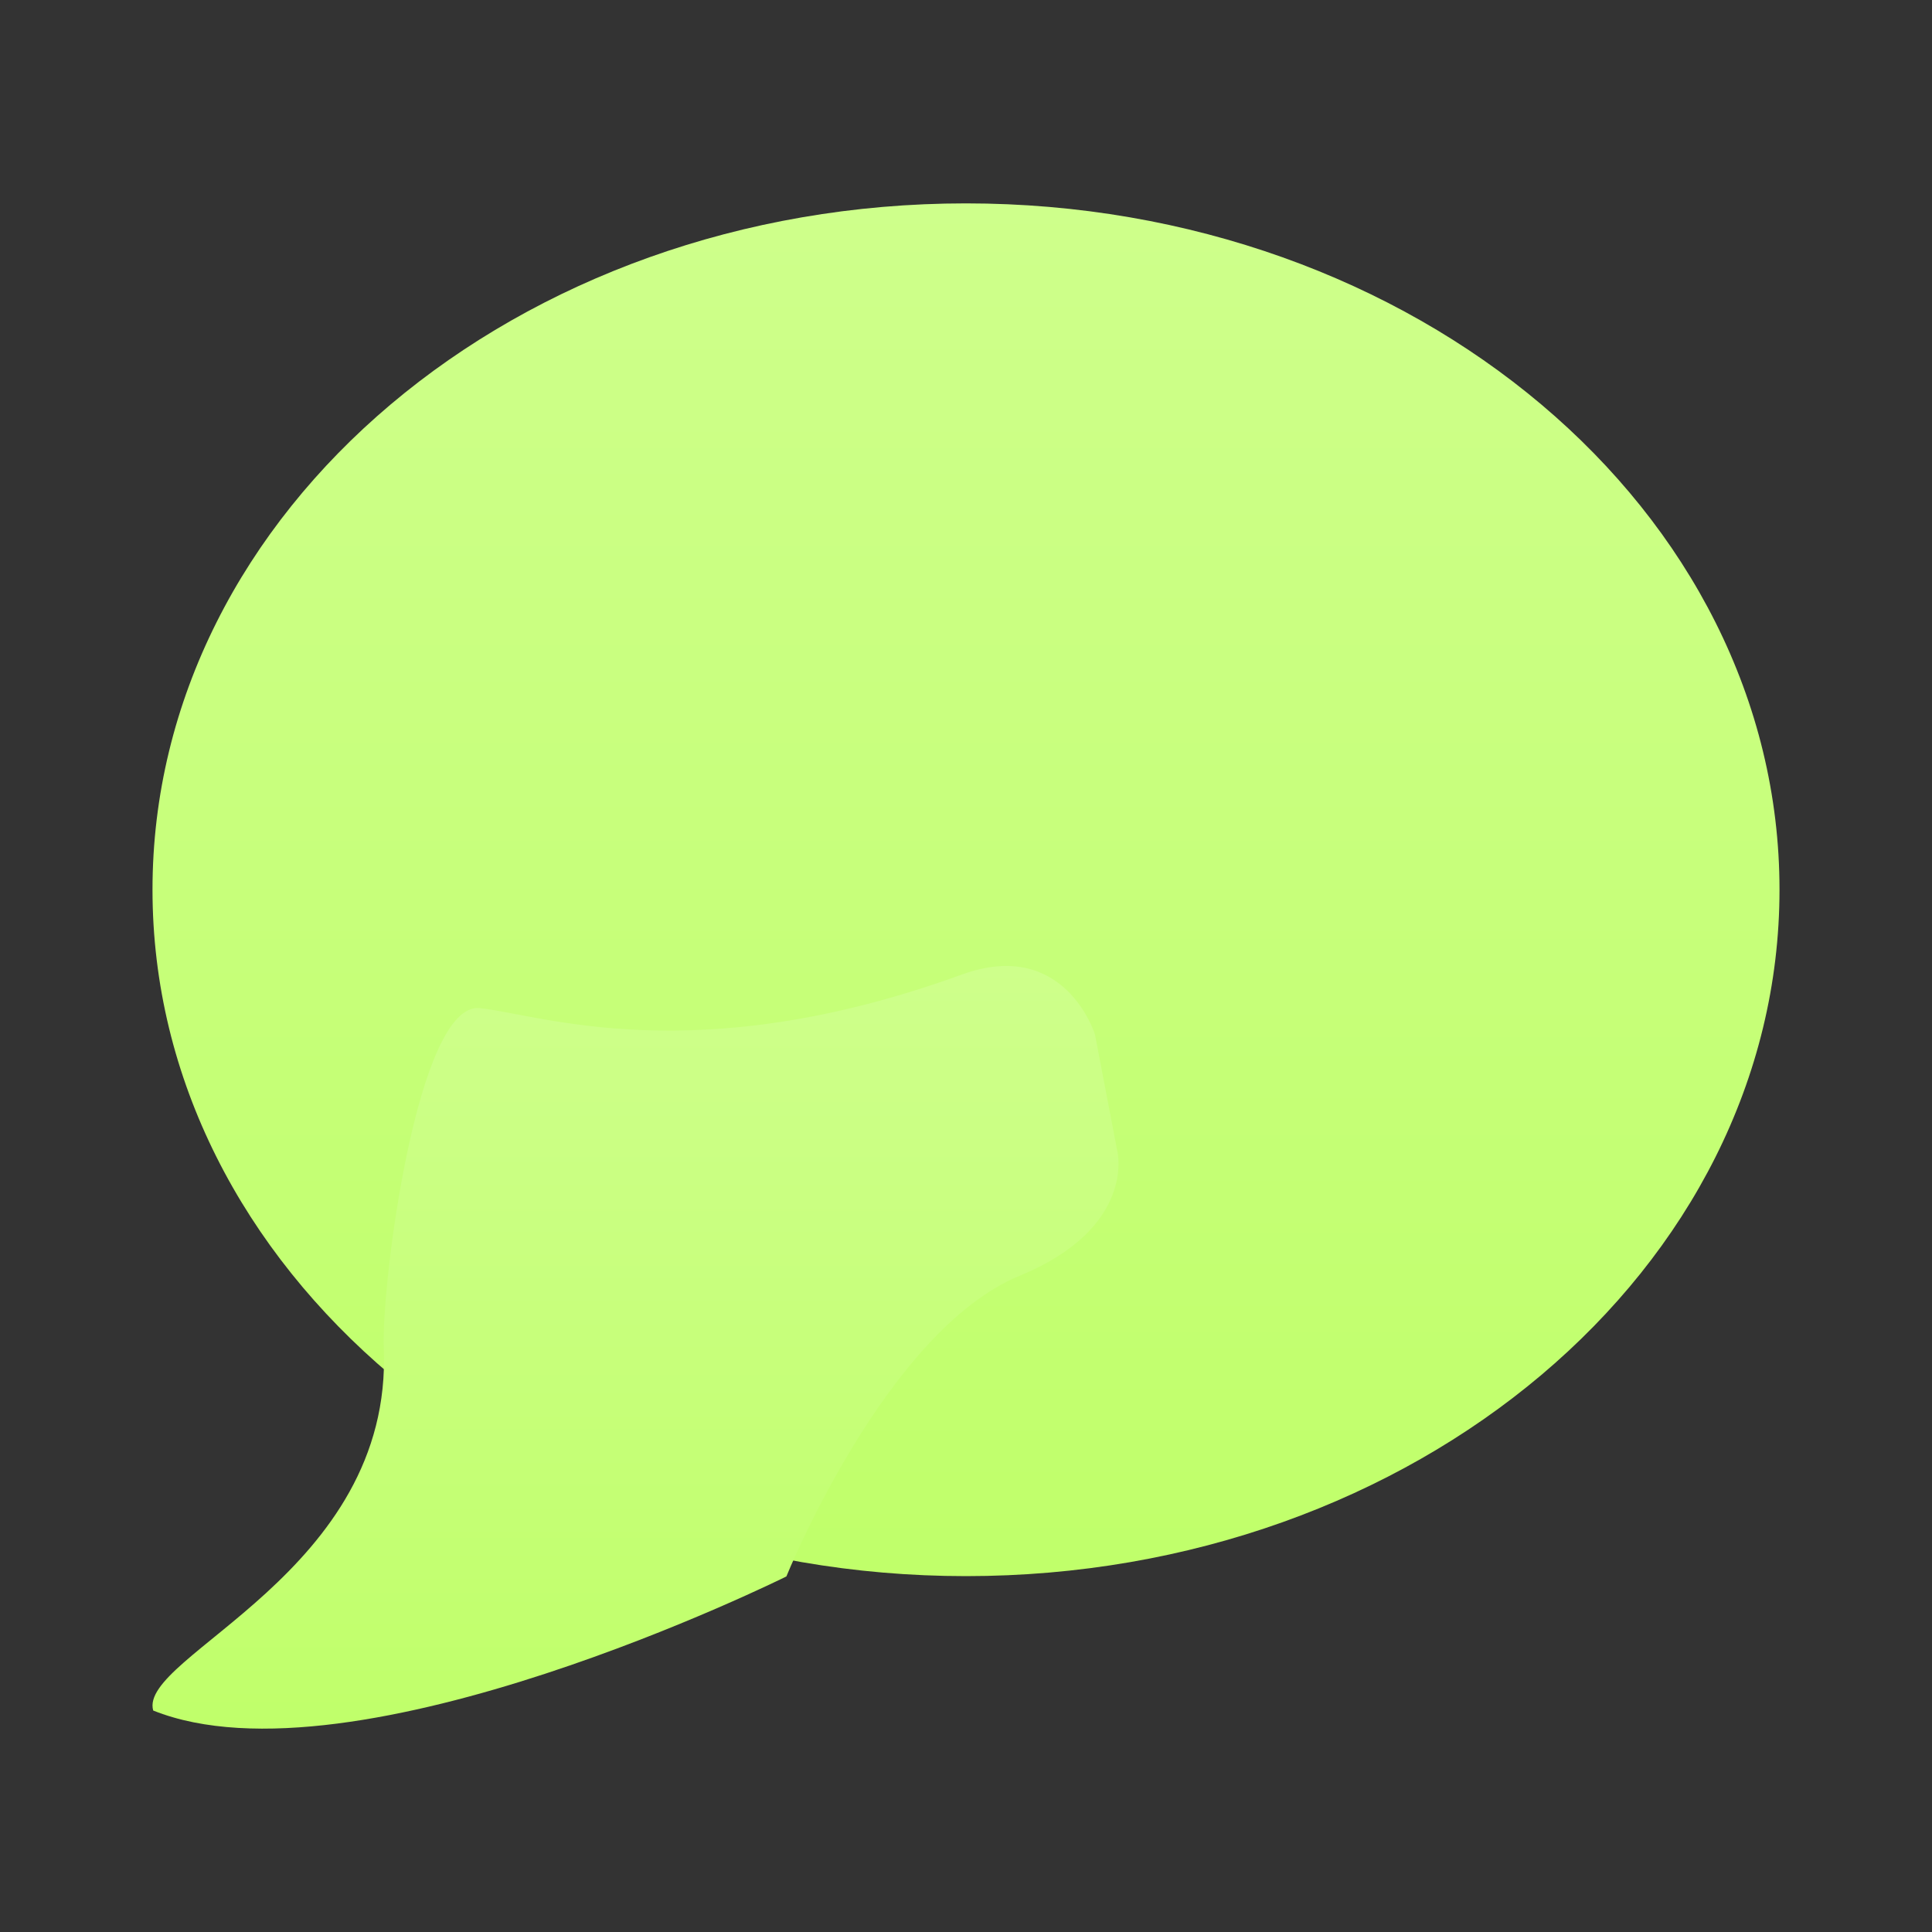
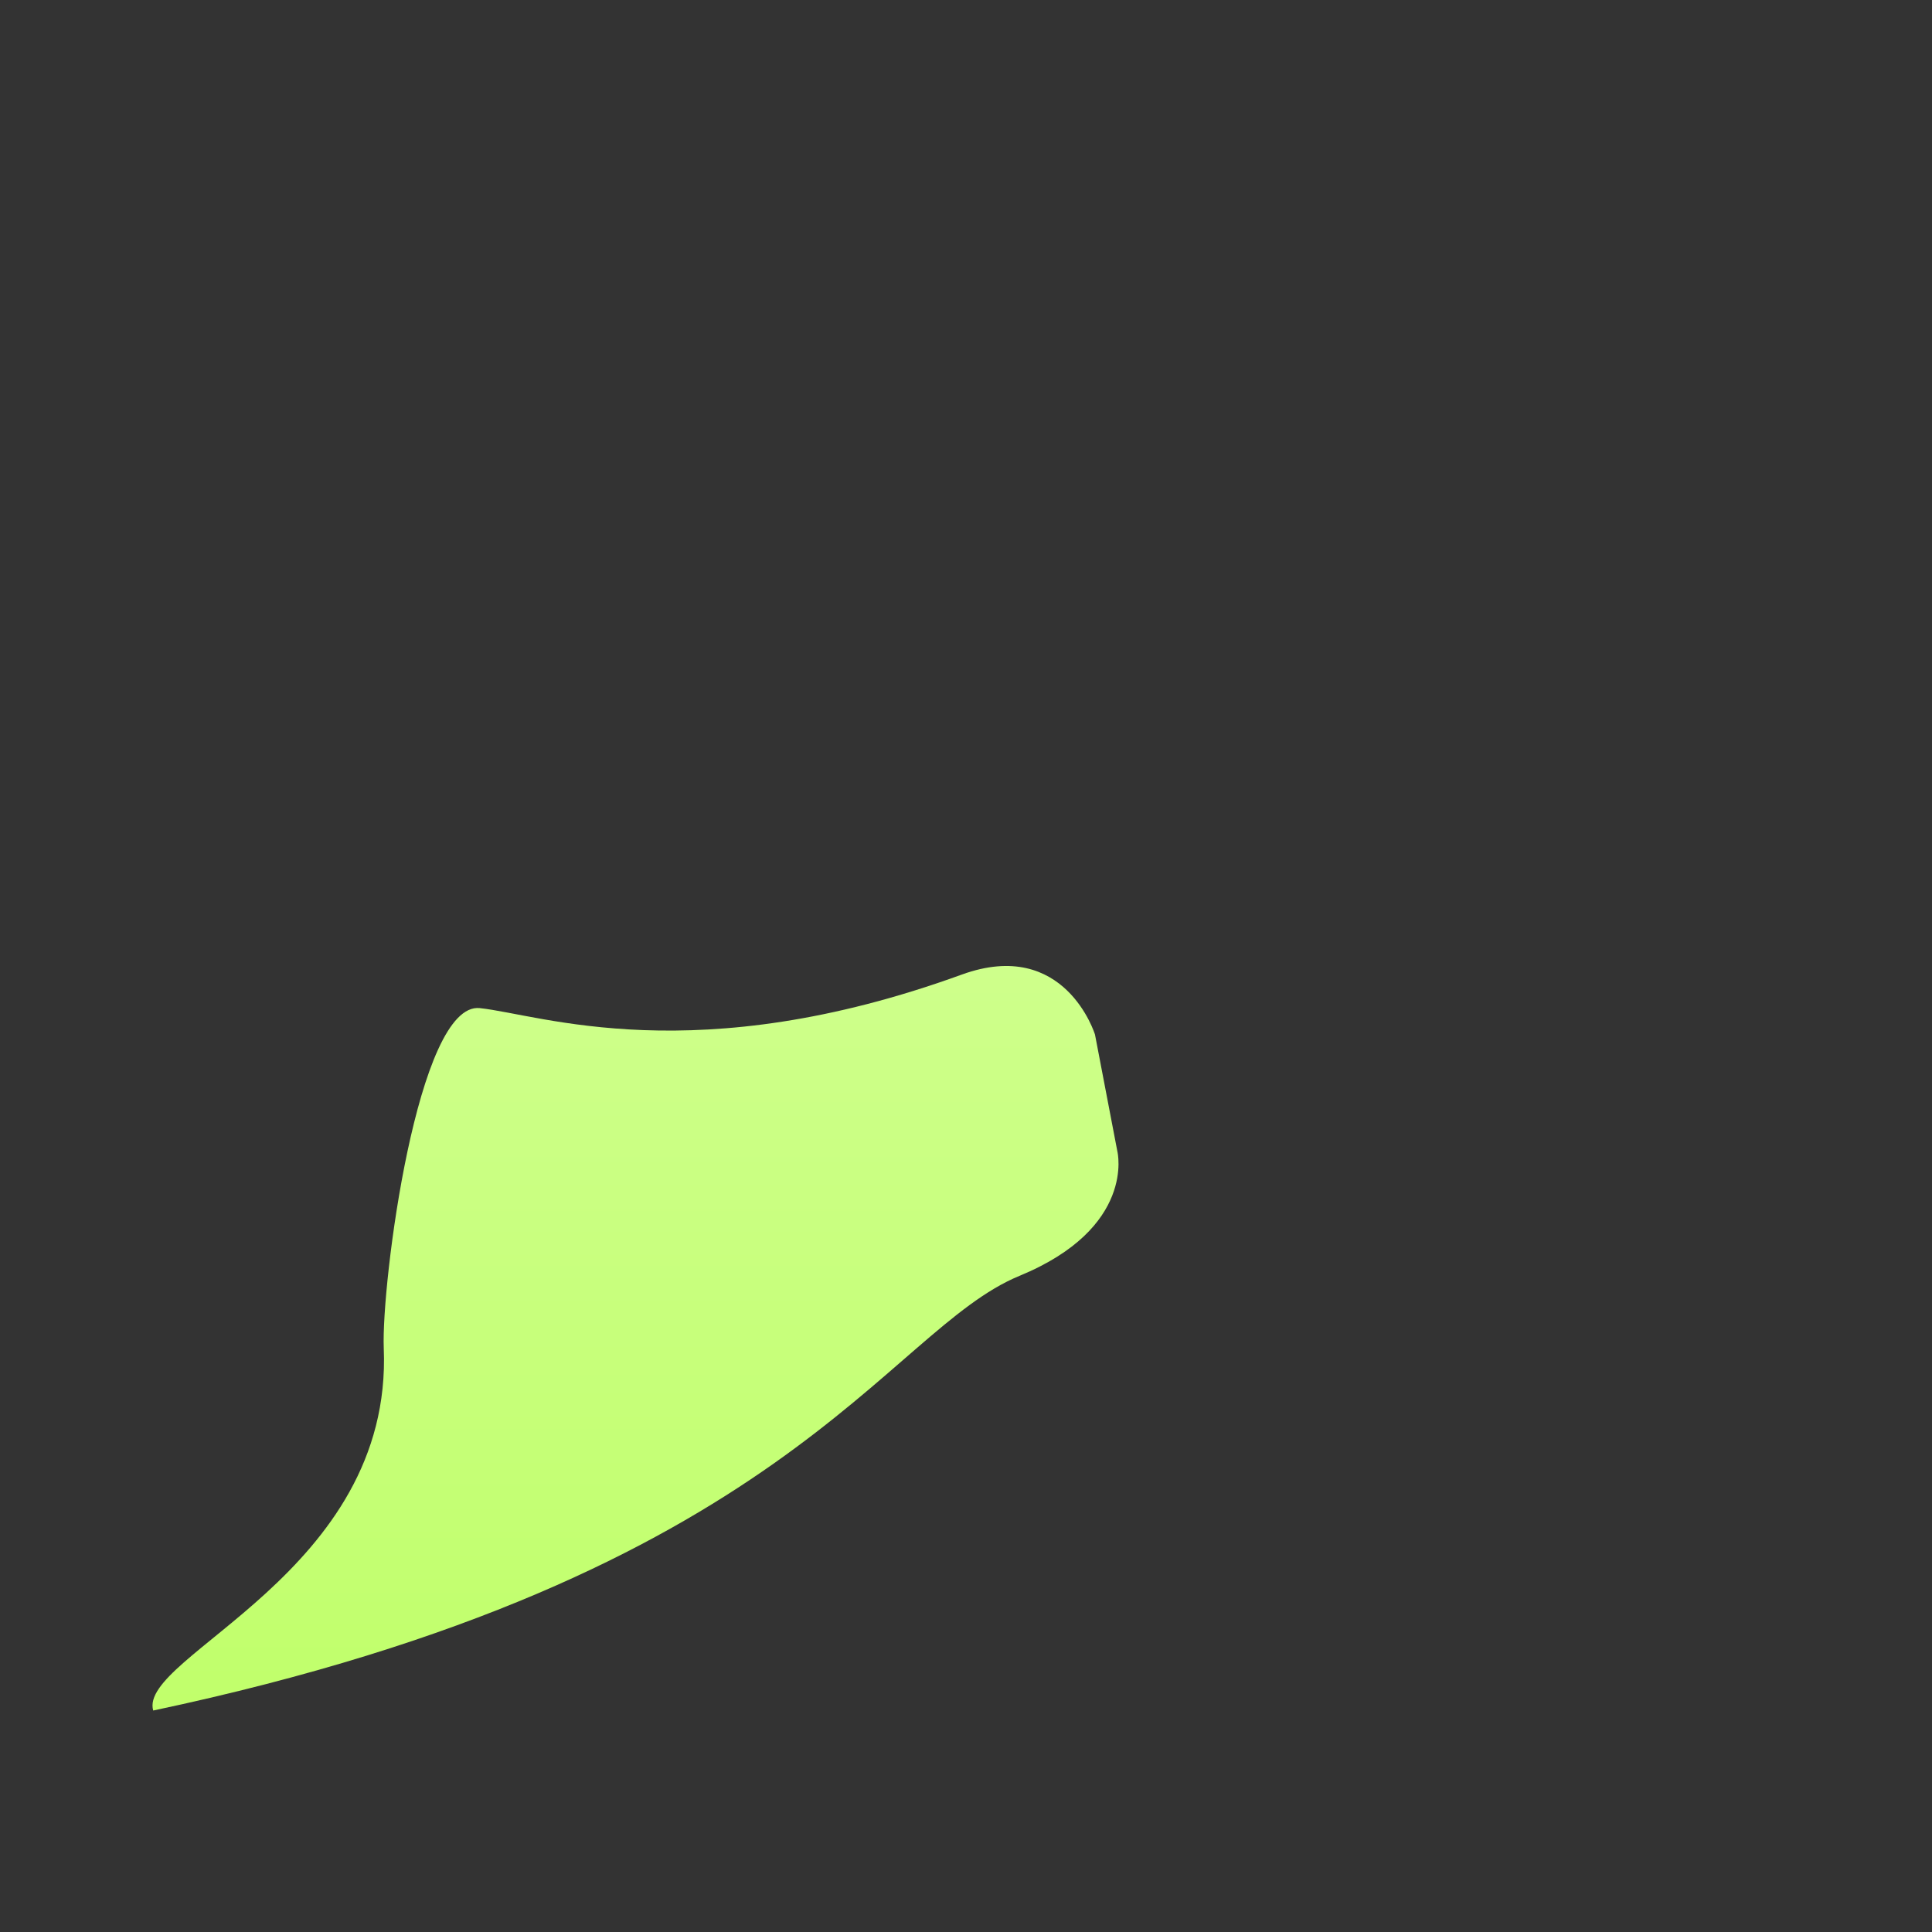
<svg xmlns="http://www.w3.org/2000/svg" width="30" height="30" viewBox="0 0 30 30" fill="none">
  <rect x="0" y="0" width="30" height="30" fill="#333333" stroke="none" />
-   <path d="M14.999 3.158C8.023 3.158 2.368 7.929 2.368 13.815C2.368 19.702 8.023 24.474 14.999 24.474C21.976 24.474 27.632 19.702 27.632 13.815C27.632 7.929 21.976 3.158 14.999 3.158Z" fill="url(#paint0_linear_32_565)" />
-   <path d="M17.351 17.882L17.003 16.065C17.003 16.065 16.539 14.551 14.935 15.133C10.795 16.638 8.398 15.755 7.451 15.654C6.481 15.549 5.919 19.944 5.959 20.934C6.104 24.422 2.135 25.71 2.379 26.561C5.503 27.813 12.211 24.479 12.211 24.479C12.211 24.479 13.749 20.671 15.829 19.812C17.642 19.066 17.351 17.882 17.351 17.882Z" fill="url(#paint1_linear_32_565)" />
+   <path d="M17.351 17.882L17.003 16.065C17.003 16.065 16.539 14.551 14.935 15.133C10.795 16.638 8.398 15.755 7.451 15.654C6.481 15.549 5.919 19.944 5.959 20.934C6.104 24.422 2.135 25.71 2.379 26.561C12.211 24.479 13.749 20.671 15.829 19.812C17.642 19.066 17.351 17.882 17.351 17.882Z" fill="url(#paint1_linear_32_565)" />
  <defs>
    <linearGradient id="paint0_linear_32_565" x1="15" y1="3.158" x2="15" y2="24.474" gradientUnits="userSpaceOnUse">
      <stop stop-color="#CEFF8B" />
      <stop offset="1" stop-color="#C0FF6A" />
    </linearGradient>
    <linearGradient id="paint1_linear_32_565" x1="9.868" y1="15" x2="9.868" y2="26.842" gradientUnits="userSpaceOnUse">
      <stop stop-color="#CEFF8B" />
      <stop offset="1" stop-color="#C0FF6A" />
    </linearGradient>
  </defs>
</svg>